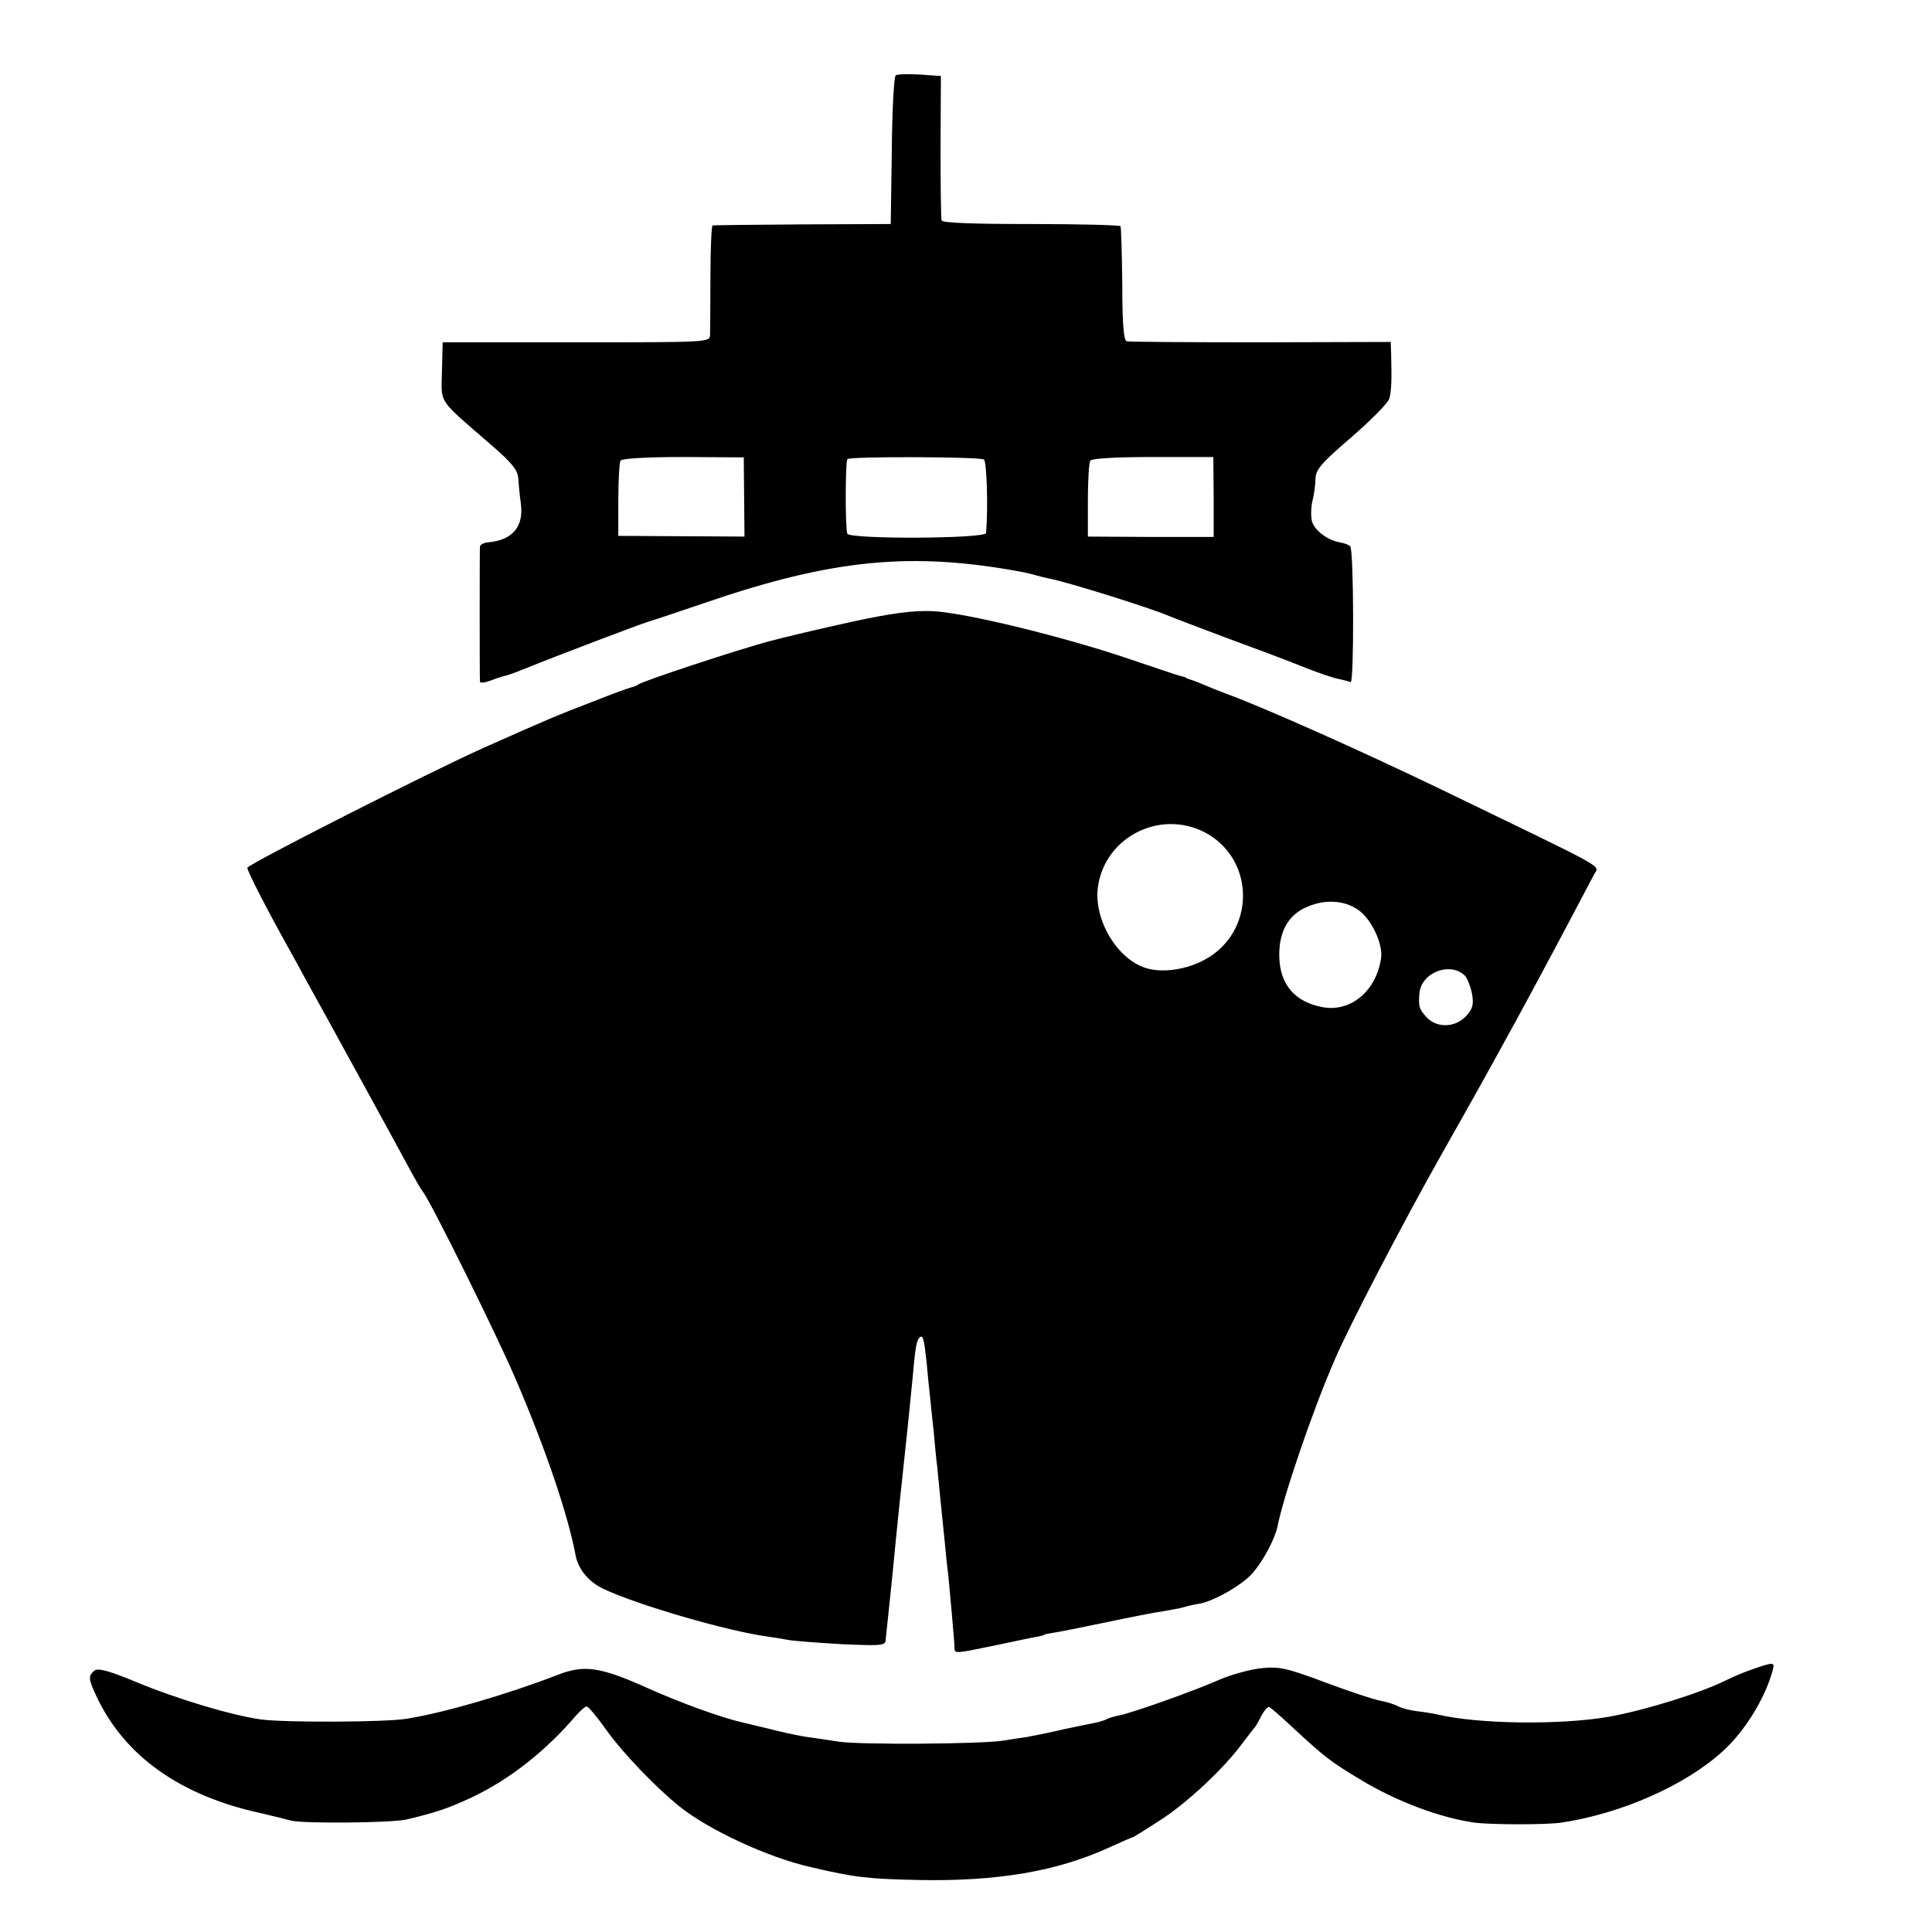
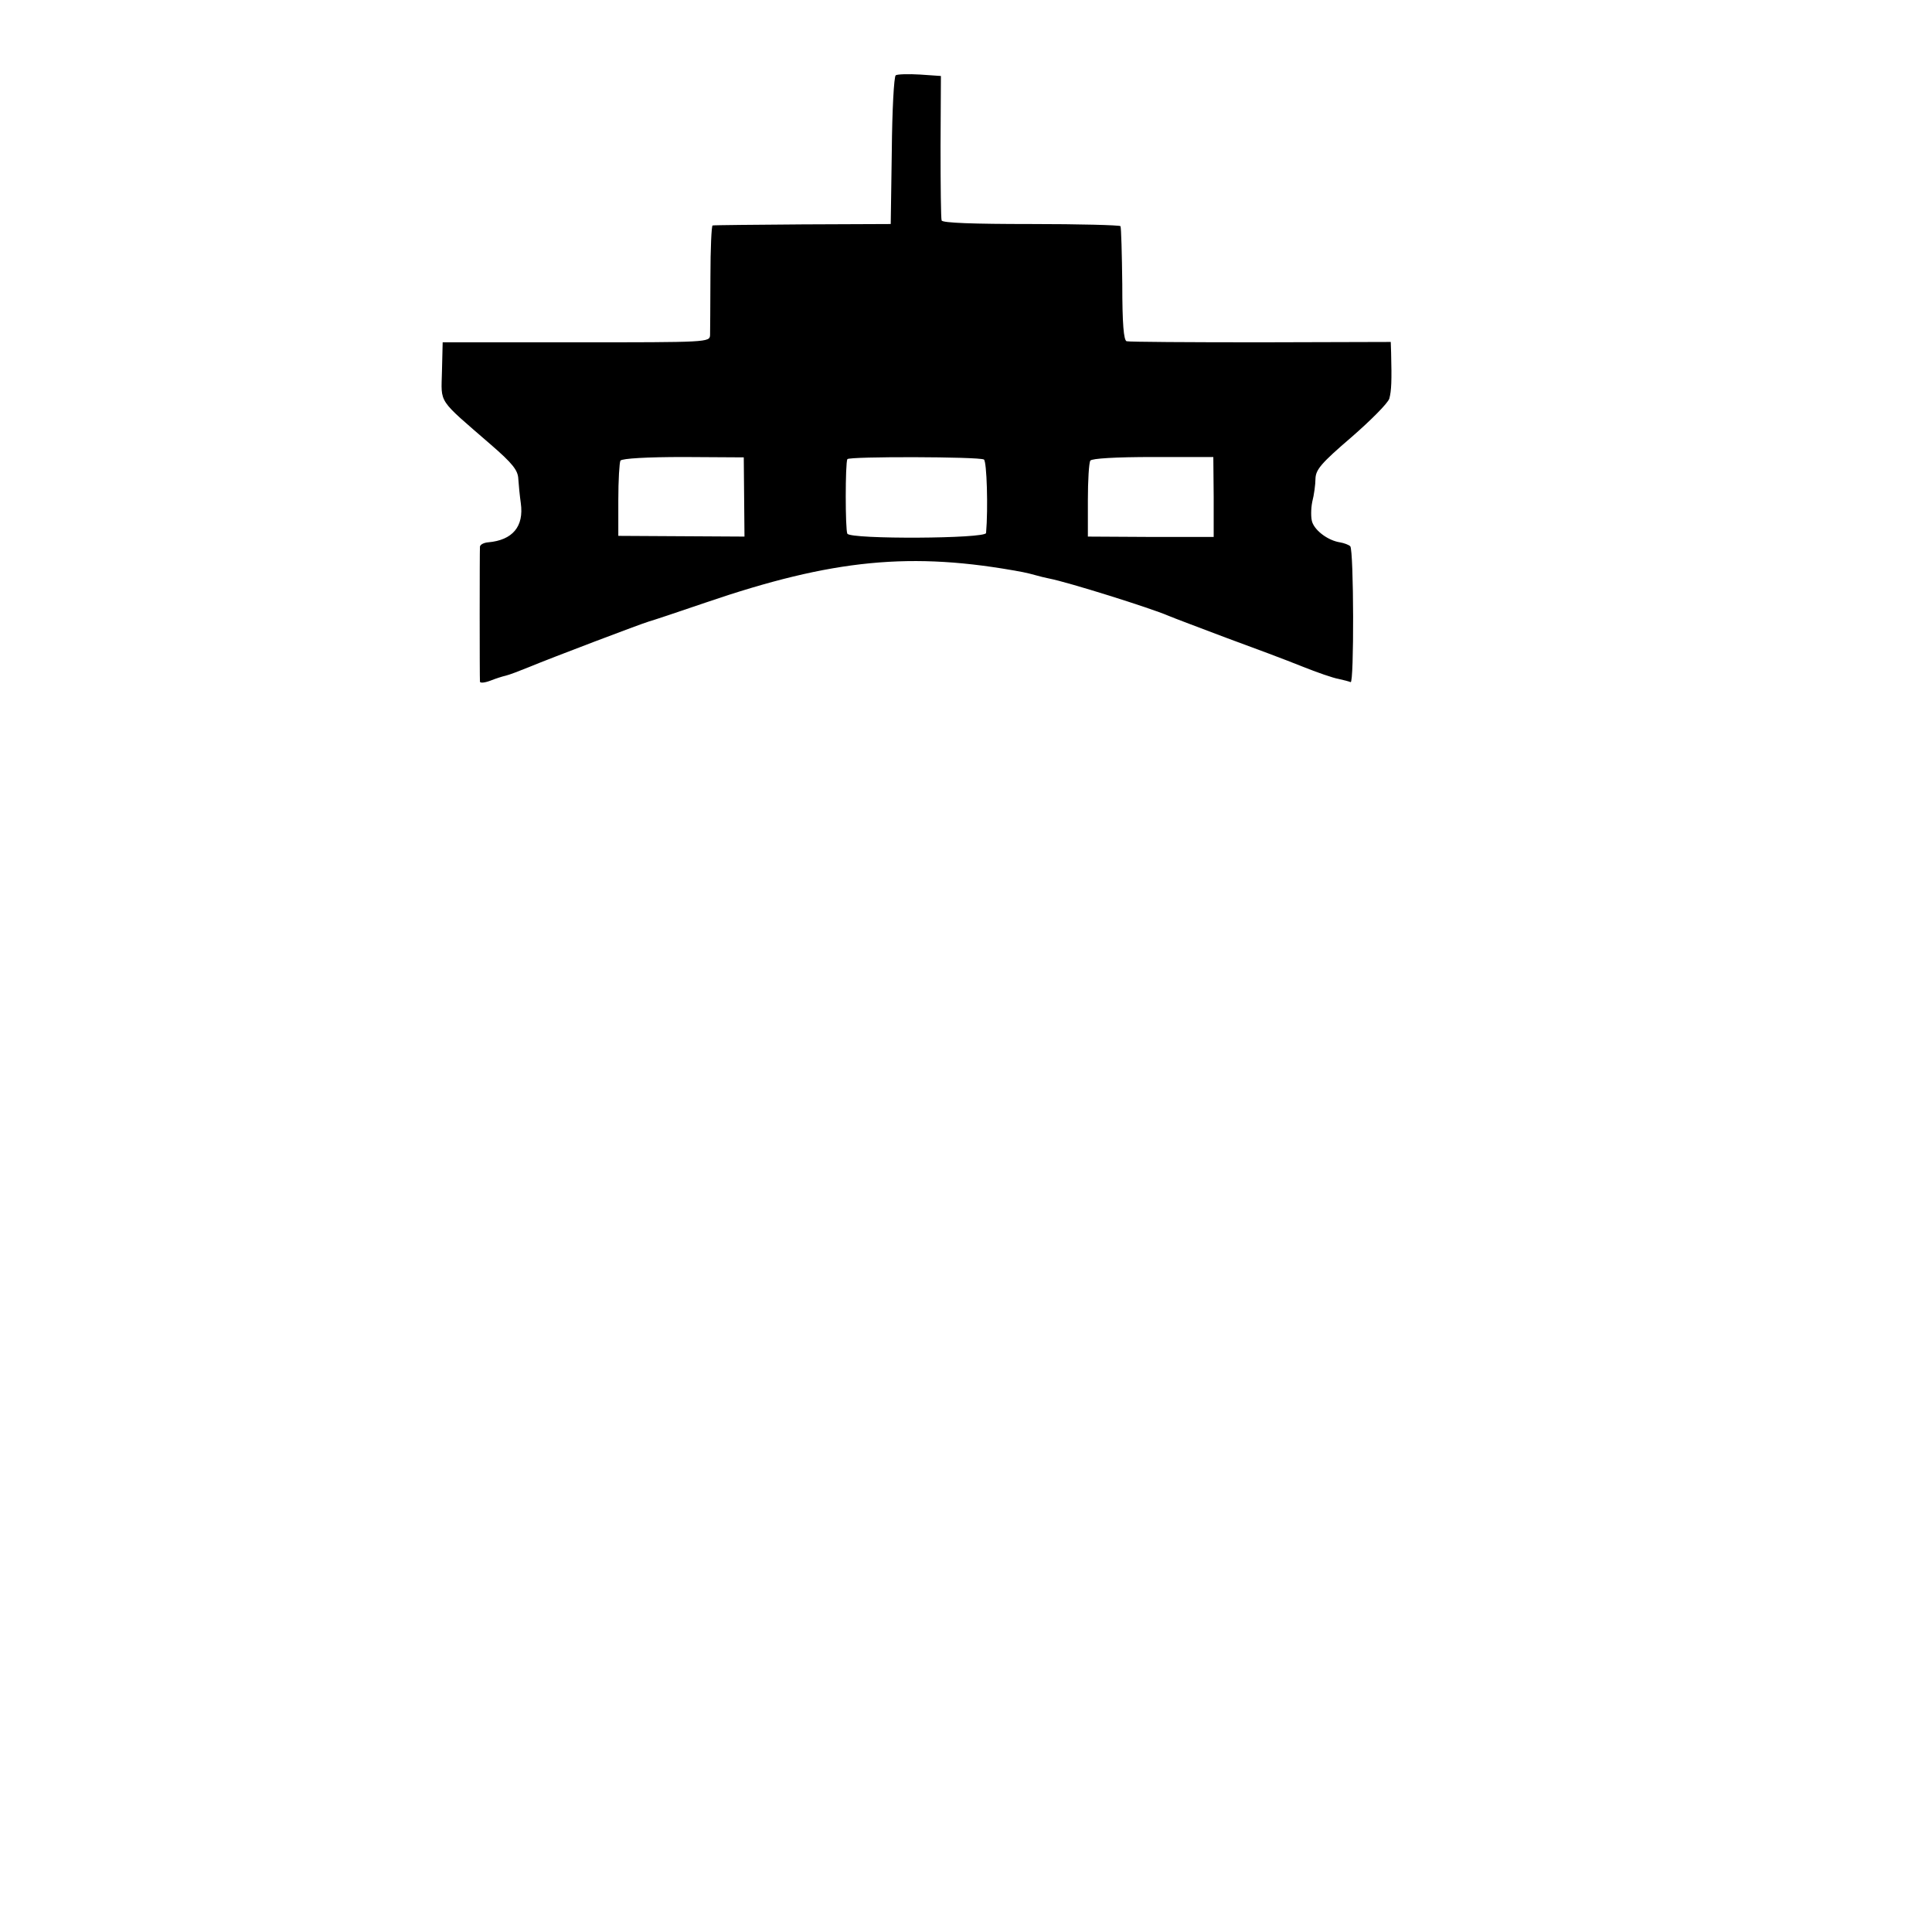
<svg xmlns="http://www.w3.org/2000/svg" version="1.0" width="539pt" height="539pt" viewBox="0 0 539 539" preserveAspectRatio="xMidYMid meet">
  <g transform="translate(0,539) scale(0.1,-0.1)" fill="#000000" stroke="none">
    <path d="M2499 5180 c-5 -3 -10 -98 -11 -210 l-3 -205 -245 -1 c-135 -1 -248 -2 -252 -3 -3 -1 -6 -65 -6 -143 0 -79 -1 -152 -1 -163 -1 -20 -8 -20 -374 -20 l-372 0 -2 -81 c-2 -92 -14 -74 137 -205 60 -52 75 -71 76 -95 1 -16 4 -47 7 -68 9 -65 -23 -103 -91 -109 -12 -1 -22 -6 -23 -12 -1 -12 -1 -367 0 -377 1 -4 13 -3 29 3 15 6 34 12 43 14 9 2 38 13 65 24 60 25 313 121 334 127 8 2 80 26 159 53 354 121 574 143 884 85 10 -2 27 -6 37 -9 10 -3 27 -7 37 -9 52 -10 282 -82 333 -104 14 -6 86 -33 160 -61 74 -27 170 -63 212 -80 42 -17 89 -33 102 -35 14 -3 29 -7 34 -9 10 -7 9 369 -1 379 -4 4 -17 9 -29 11 -32 5 -68 31 -77 56 -4 11 -4 37 0 57 5 19 9 49 9 65 1 25 16 43 100 115 54 47 102 95 106 108 6 22 7 50 5 128 l-1 30 -362 -1 c-200 0 -368 1 -375 3 -8 3 -12 48 -12 159 -1 85 -3 158 -5 162 -2 3 -115 6 -250 6 -159 0 -247 3 -249 10 -2 5 -3 99 -3 207 l1 196 -58 4 c-33 2 -63 1 -68 -2z m-423 -1176 l1 -111 -176 1 -176 1 0 100 c0 55 3 105 6 110 5 6 74 10 176 10 l168 -1 1 -110z m669 104 c8 -5 12 -136 6 -205 -1 -16 -377 -18 -387 -2 -6 11 -6 197 0 208 5 8 368 7 381 -1z m641 -105 l0 -111 -175 0 -176 1 0 101 c0 55 3 106 7 111 4 6 71 10 175 10 l168 0 1 -112z" />
-     <path d="M2375 3655 c-82 -18 -184 -42 -225 -53 -88 -23 -363 -114 -370 -122 -3 -3 -12 -6 -20 -8 -8 -2 -55 -19 -105 -39 -104 -40 -123 -48 -305 -129 -150 -67 -660 -326 -660 -335 0 -10 59 -124 115 -224 12 -22 36 -65 52 -95 17 -30 81 -147 143 -260 62 -113 126 -230 142 -260 16 -30 33 -59 38 -65 21 -26 209 -405 261 -528 81 -189 144 -374 165 -487 7 -37 36 -73 76 -92 94 -45 348 -119 461 -134 15 -2 39 -6 55 -9 15 -3 82 -8 150 -12 115 -5 122 -4 123 13 1 11 3 28 4 39 1 11 6 54 10 95 4 41 9 86 10 100 1 14 6 59 10 100 4 41 9 89 11 105 2 17 6 55 9 85 3 30 8 73 10 95 2 22 7 72 11 110 7 82 11 106 19 113 10 10 13 -3 20 -68 3 -36 8 -81 10 -100 2 -19 6 -62 10 -95 3 -33 7 -78 10 -100 5 -51 13 -134 21 -210 3 -33 7 -71 9 -85 4 -38 18 -193 18 -207 0 -17 0 -17 120 8 56 12 109 23 117 24 8 2 15 4 15 5 0 1 11 3 25 5 14 2 79 15 146 29 66 14 138 28 160 31 21 4 47 8 56 11 10 3 30 8 45 10 42 8 122 54 149 87 30 35 61 95 68 128 16 83 97 321 159 464 41 96 195 391 299 575 152 268 259 464 425 780 14 28 54 5 -423 236 -228 110 -502 232 -604 269 -19 7 -48 19 -65 26 -16 7 -33 13 -37 14 -5 2 -9 3 -10 5 -2 1 -10 3 -18 5 -8 2 -69 23 -135 45 -184 63 -467 132 -555 135 -55 2 -114 -6 -225 -30z m1000 -595 c127 -80 123 -268 -8 -344 -52 -31 -125 -42 -172 -26 -80 26 -144 136 -132 225 20 146 186 223 312 145z m415 -209 c36 -25 69 -95 63 -134 -13 -91 -84 -151 -162 -137 -79 14 -121 64 -122 143 -1 65 23 111 71 134 52 25 109 23 150 -6z m297 -183 c7 -8 16 -31 20 -52 5 -30 1 -41 -17 -61 -30 -32 -81 -34 -110 -3 -21 23 -23 30 -20 67 5 58 86 89 127 49z" />
-     <path d="M4895 735 c-22 -7 -58 -22 -80 -33 -73 -36 -227 -84 -329 -102 -136 -23 -364 -20 -476 7 -14 3 -39 7 -57 9 -18 2 -41 8 -51 13 -11 6 -33 13 -50 16 -18 3 -87 26 -154 51 -109 41 -130 45 -178 40 -31 -3 -81 -17 -113 -30 -66 -30 -251 -96 -286 -102 -14 -3 -28 -7 -33 -10 -5 -3 -18 -7 -31 -10 -12 -2 -53 -11 -92 -19 -38 -9 -83 -18 -100 -21 -16 -2 -46 -7 -65 -10 -61 -10 -403 -12 -460 -3 -30 5 -73 11 -95 14 -22 4 -67 13 -100 22 -33 8 -67 16 -75 18 -54 12 -172 54 -269 98 -128 57 -172 63 -246 34 -140 -54 -314 -105 -420 -122 -58 -10 -340 -11 -407 -2 -80 11 -235 57 -352 106 -75 31 -103 38 -113 30 -17 -15 -16 -23 4 -67 78 -170 235 -282 463 -331 30 -7 66 -16 81 -20 30 -9 282 -7 324 3 83 20 116 31 182 62 104 49 207 130 290 228 13 14 26 26 30 25 5 0 31 -32 58 -70 43 -60 137 -158 201 -209 81 -65 246 -142 366 -169 123 -29 160 -33 303 -36 217 -4 384 24 530 91 33 15 62 28 65 28 3 1 37 22 77 48 76 49 178 145 228 213 17 22 32 42 35 45 3 3 11 17 19 33 8 15 18 26 22 25 4 -2 34 -28 66 -58 90 -83 104 -94 187 -144 100 -61 225 -108 321 -121 49 -6 197 -6 240 0 168 25 347 104 452 200 59 53 117 146 138 223 7 25 5 26 -50 7z" />
  </g>
</svg>